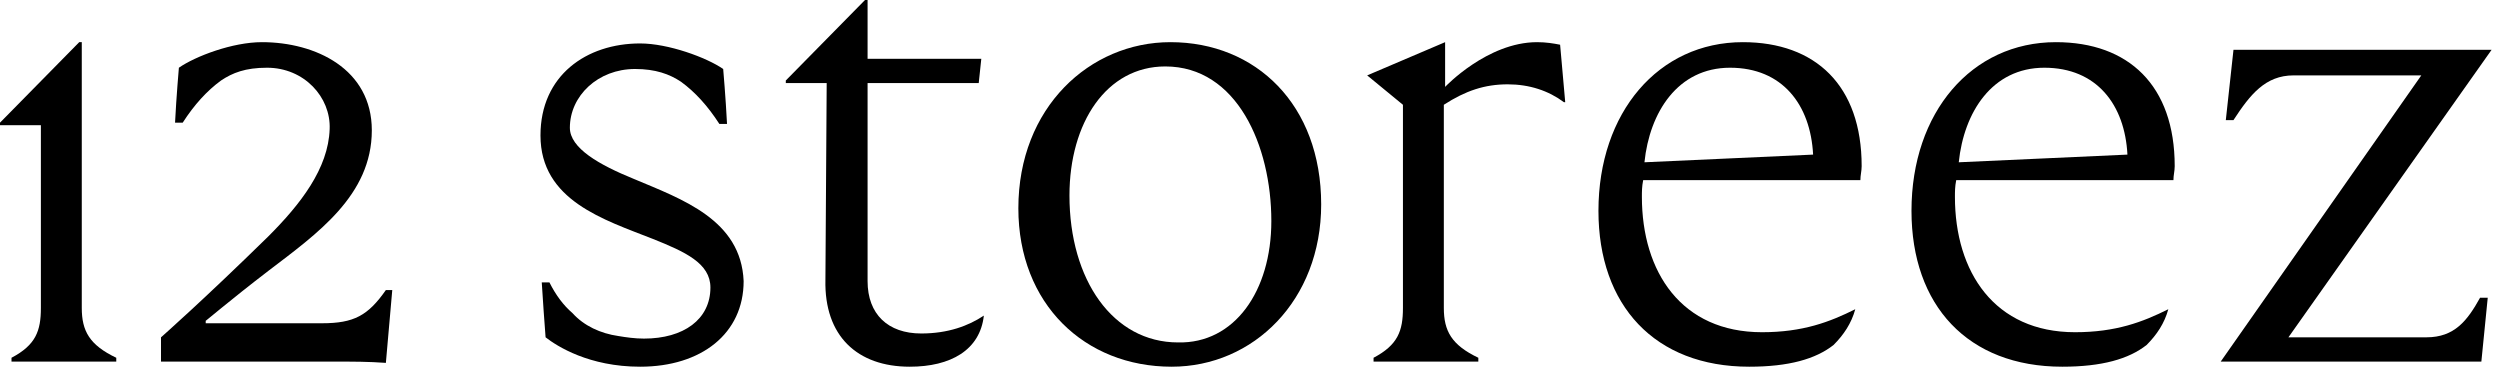
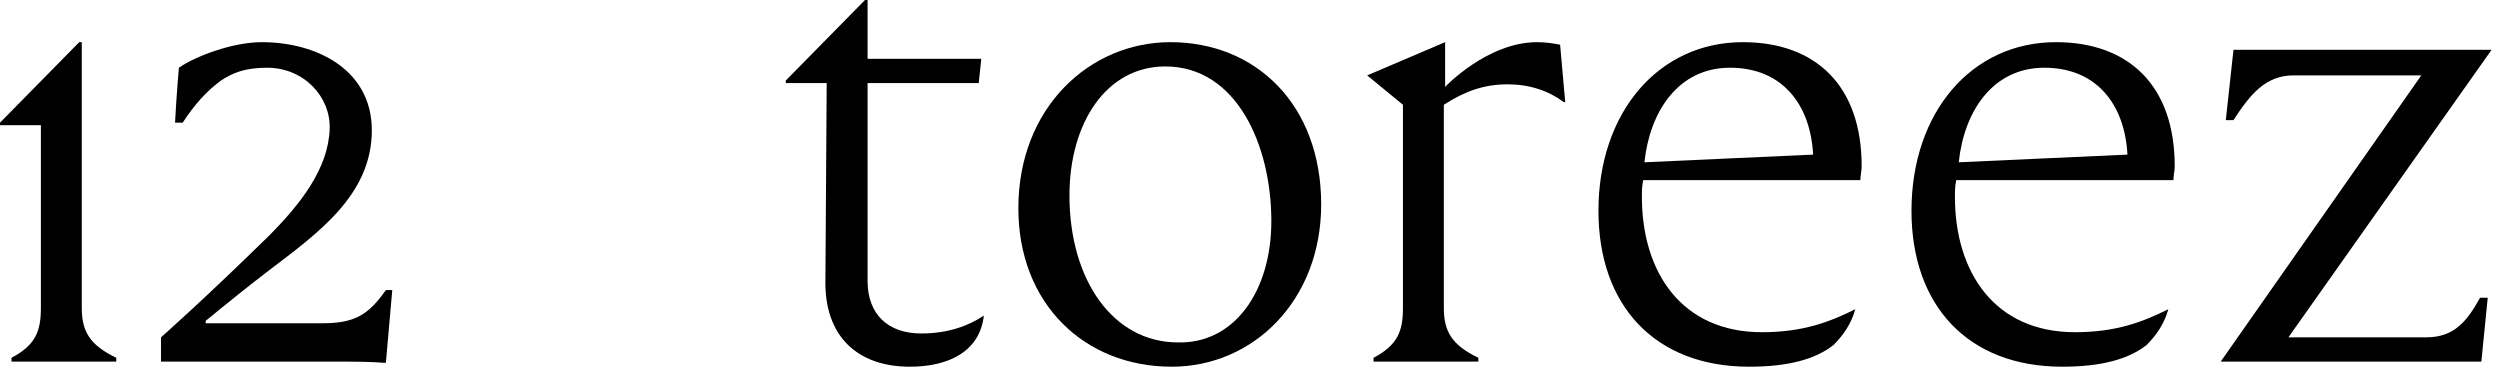
<svg xmlns="http://www.w3.org/2000/svg" width="246" height="37" viewBox="0 0 246 37" fill="none">
  <path d="M37.97 28.541C36.21 31.055 34.827 31.809 31.683 31.809H20.242V31.558C19.991 31.809 22.631 29.546 26.403 26.655C31.18 23.009 36.587 19.237 36.587 12.824C36.587 6.789 31.055 4.149 25.774 4.149C22.882 4.149 19.236 5.532 17.602 6.664C17.602 6.664 17.35 9.555 17.225 12.07H17.979C19.11 10.31 20.368 8.927 21.751 7.921C22.882 7.167 24.14 6.664 26.277 6.664C29.923 6.664 32.563 9.555 32.438 12.699C32.312 16.596 29.546 20.117 26.403 23.26C19.991 29.546 15.842 33.193 15.842 33.193V35.581H32.815C34.827 35.581 36.21 35.581 37.97 35.707L38.599 28.541H37.97Z" fill="black" />
  <path d="M125.1 21.751C125.1 14.333 121.706 6.538 114.665 6.538C108.881 6.538 105.235 12.07 105.235 19.237C105.235 27.535 109.51 33.695 115.922 33.695C121.454 33.821 125.1 28.666 125.1 21.751ZM100.206 20.494C100.206 10.561 107.247 4.149 115.168 4.149C123.592 4.149 130.004 10.31 130.004 20.117C130.004 29.546 123.34 36.084 115.293 36.084C106.744 36.084 100.206 29.924 100.206 20.494Z" fill="black" />
  <path d="M178.41 15.213C178.158 10.31 175.392 6.664 170.237 6.664C165.082 6.664 162.316 11.064 161.814 15.968L178.41 15.213ZM157.287 20.745C157.287 11.064 163.197 4.149 171.495 4.149C178.661 4.149 183.187 8.424 183.187 16.345C183.187 16.848 183.062 17.225 183.062 17.728H161.688C161.562 18.357 161.562 18.859 161.562 19.362C161.562 26.78 165.46 32.69 173.381 32.69C177.404 32.69 180.044 31.684 182.559 30.427C182.182 31.809 181.427 32.941 180.421 33.947C178.661 35.33 176.021 36.084 172.123 36.084C162.819 36.084 157.287 30.049 157.287 20.745Z" fill="black" />
  <path d="M209.339 15.213C209.087 10.31 206.321 6.664 201.166 6.664C196.011 6.664 193.245 11.064 192.742 15.968L209.339 15.213ZM188.09 20.745C188.09 11.064 194 4.149 202.298 4.149C209.464 4.149 213.991 8.424 213.991 16.345C213.991 16.848 213.865 17.225 213.865 17.728H192.491C192.365 18.357 192.365 18.859 192.365 19.362C192.365 26.78 196.263 32.69 204.184 32.69C208.207 32.69 210.847 31.684 213.362 30.427C212.985 31.809 212.23 32.941 211.225 33.947C209.464 35.33 206.824 36.084 202.926 36.084C193.622 36.084 188.09 30.049 188.09 20.745Z" fill="black" />
  <path d="M153.515 4.401C152.886 4.275 152.132 4.149 151.252 4.149C146.348 4.149 142.199 8.55 142.199 8.55V4.149L134.53 7.418L138.05 10.31V30.301C138.05 32.564 137.547 33.947 135.158 35.204V35.581H145.468V35.204C142.828 33.947 142.073 32.564 142.073 30.301V10.31C144.211 8.927 146.097 8.298 148.36 8.298C150.497 8.298 152.383 8.927 153.892 10.058H154.018L153.515 4.401Z" fill="black" />
  <path d="M90.65 32.815C87.381 32.815 85.37 30.929 85.37 27.66V8.172H96.308L96.56 5.784H85.37V0H85.118L77.323 7.921V8.172H81.346L81.221 27.535C81.095 33.067 84.364 36.084 89.519 36.084C93.542 36.084 96.434 34.45 96.811 31.055C95.302 32.061 93.291 32.815 90.65 32.815Z" fill="black" />
-   <path d="M62.361 17.602C58.966 16.219 56.075 14.584 56.075 12.573C56.075 9.429 58.841 6.789 62.487 6.789C64.499 6.789 65.882 7.292 67.013 8.046C68.396 9.052 69.653 10.435 70.785 12.195H71.539C71.414 9.681 71.162 6.789 71.162 6.789C69.528 5.658 65.756 4.275 62.99 4.275C57.709 4.275 53.183 7.418 53.183 13.327C53.183 19.739 59.469 21.625 64.247 23.511C67.39 24.768 69.905 25.9 69.905 28.289C69.905 31.432 67.264 33.318 63.367 33.318C62.487 33.318 61.607 33.192 60.852 33.066C59.092 32.815 57.458 32.061 56.326 30.803C55.446 30.049 54.692 29.043 54.063 27.786H53.309C53.434 29.797 53.56 31.558 53.686 33.192C54.817 34.072 57.961 36.084 62.99 36.084C69.025 36.084 73.174 32.815 73.174 27.66C72.922 21.625 67.139 19.613 62.361 17.602Z" fill="black" />
  <path d="M244.04 29.295C242.783 31.558 241.525 33.192 238.759 33.192H225.181L245.172 4.903H219.774L219.02 11.818H219.774C221.409 9.304 222.918 7.418 225.684 7.418H238.256L218.517 35.581H244.166L244.794 29.295H244.04V29.295Z" fill="black" />
  <path d="M8.047 30.301V12.322V11.441V4.149H7.795L0 12.07V12.322H4.023V30.301C4.023 32.564 3.52 33.947 1.132 35.204V35.581H11.441V35.204C8.801 33.947 8.047 32.564 8.047 30.301Z" fill="black" />
</svg>